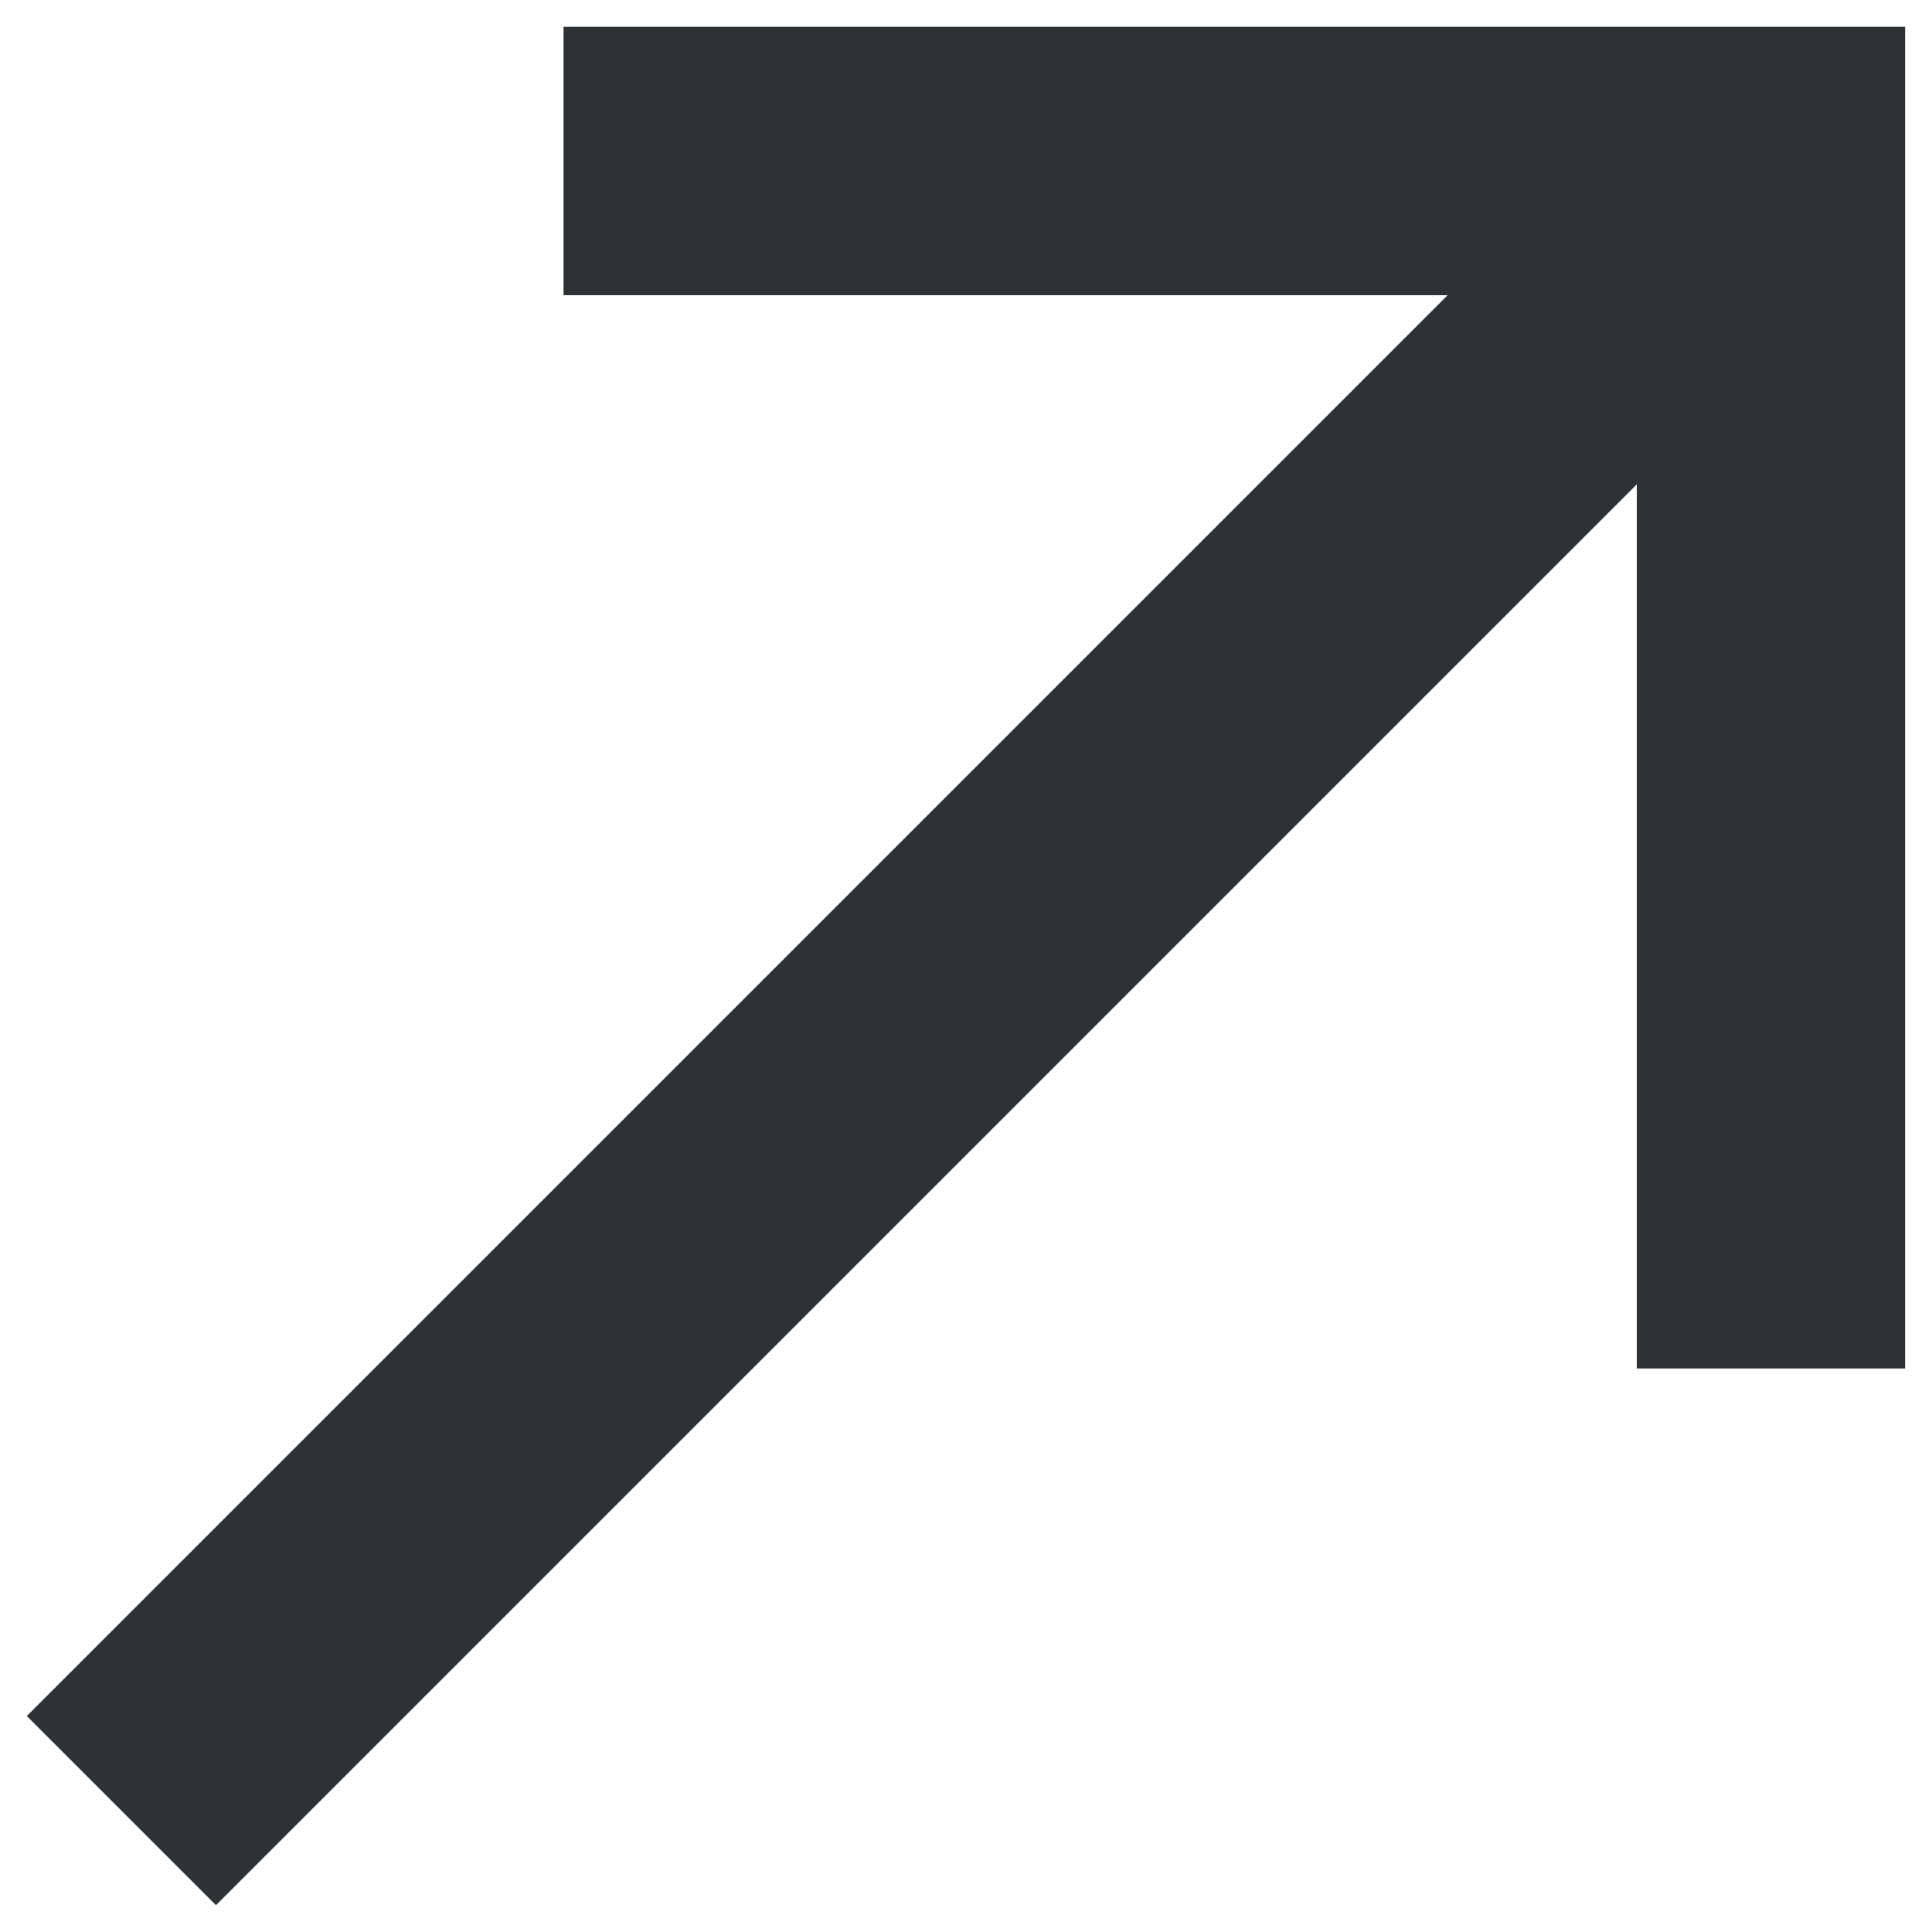
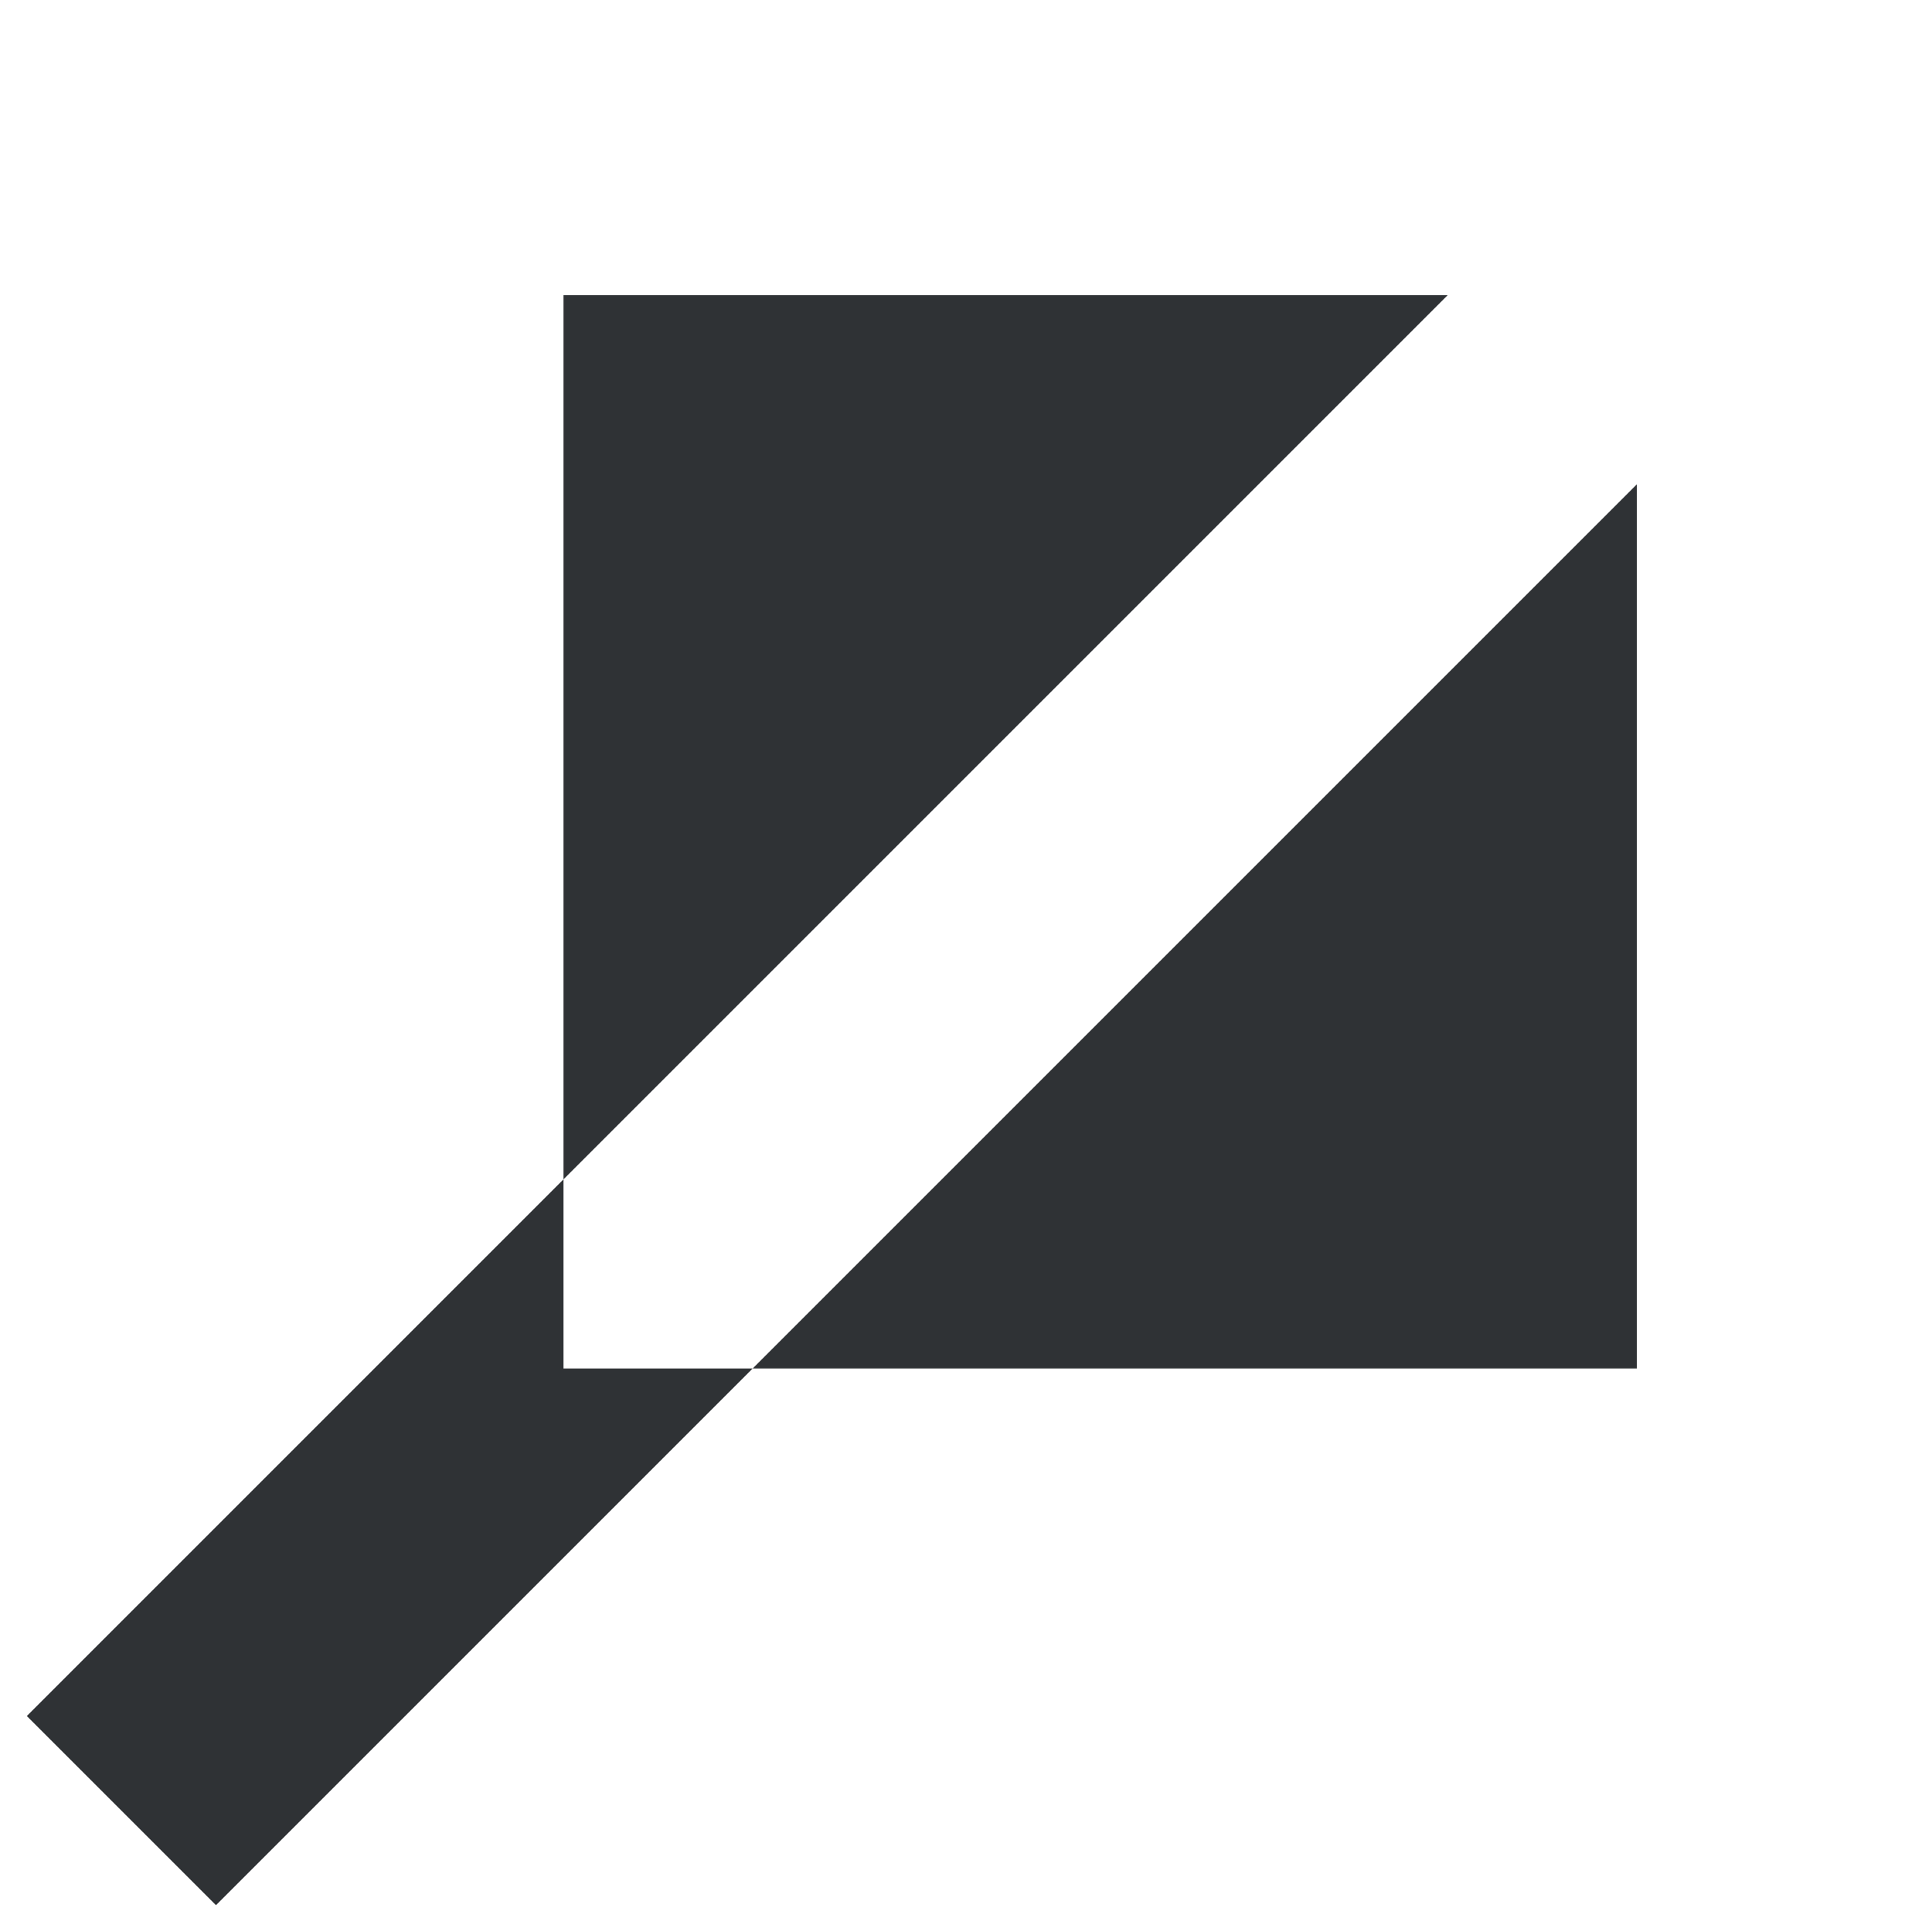
<svg xmlns="http://www.w3.org/2000/svg" width="24" height="24" viewBox="0 0 24 24" fill="none">
-   <path d="M0.333 21.317L17.983 3.667H7V0.333H23.666V17H20.333V6.017L2.683 23.667L0.333 21.317Z" fill="#2F3235" />
+   <path d="M0.333 21.317L17.983 3.667H7V0.333V17H20.333V6.017L2.683 23.667L0.333 21.317Z" fill="#2F3235" />
</svg>